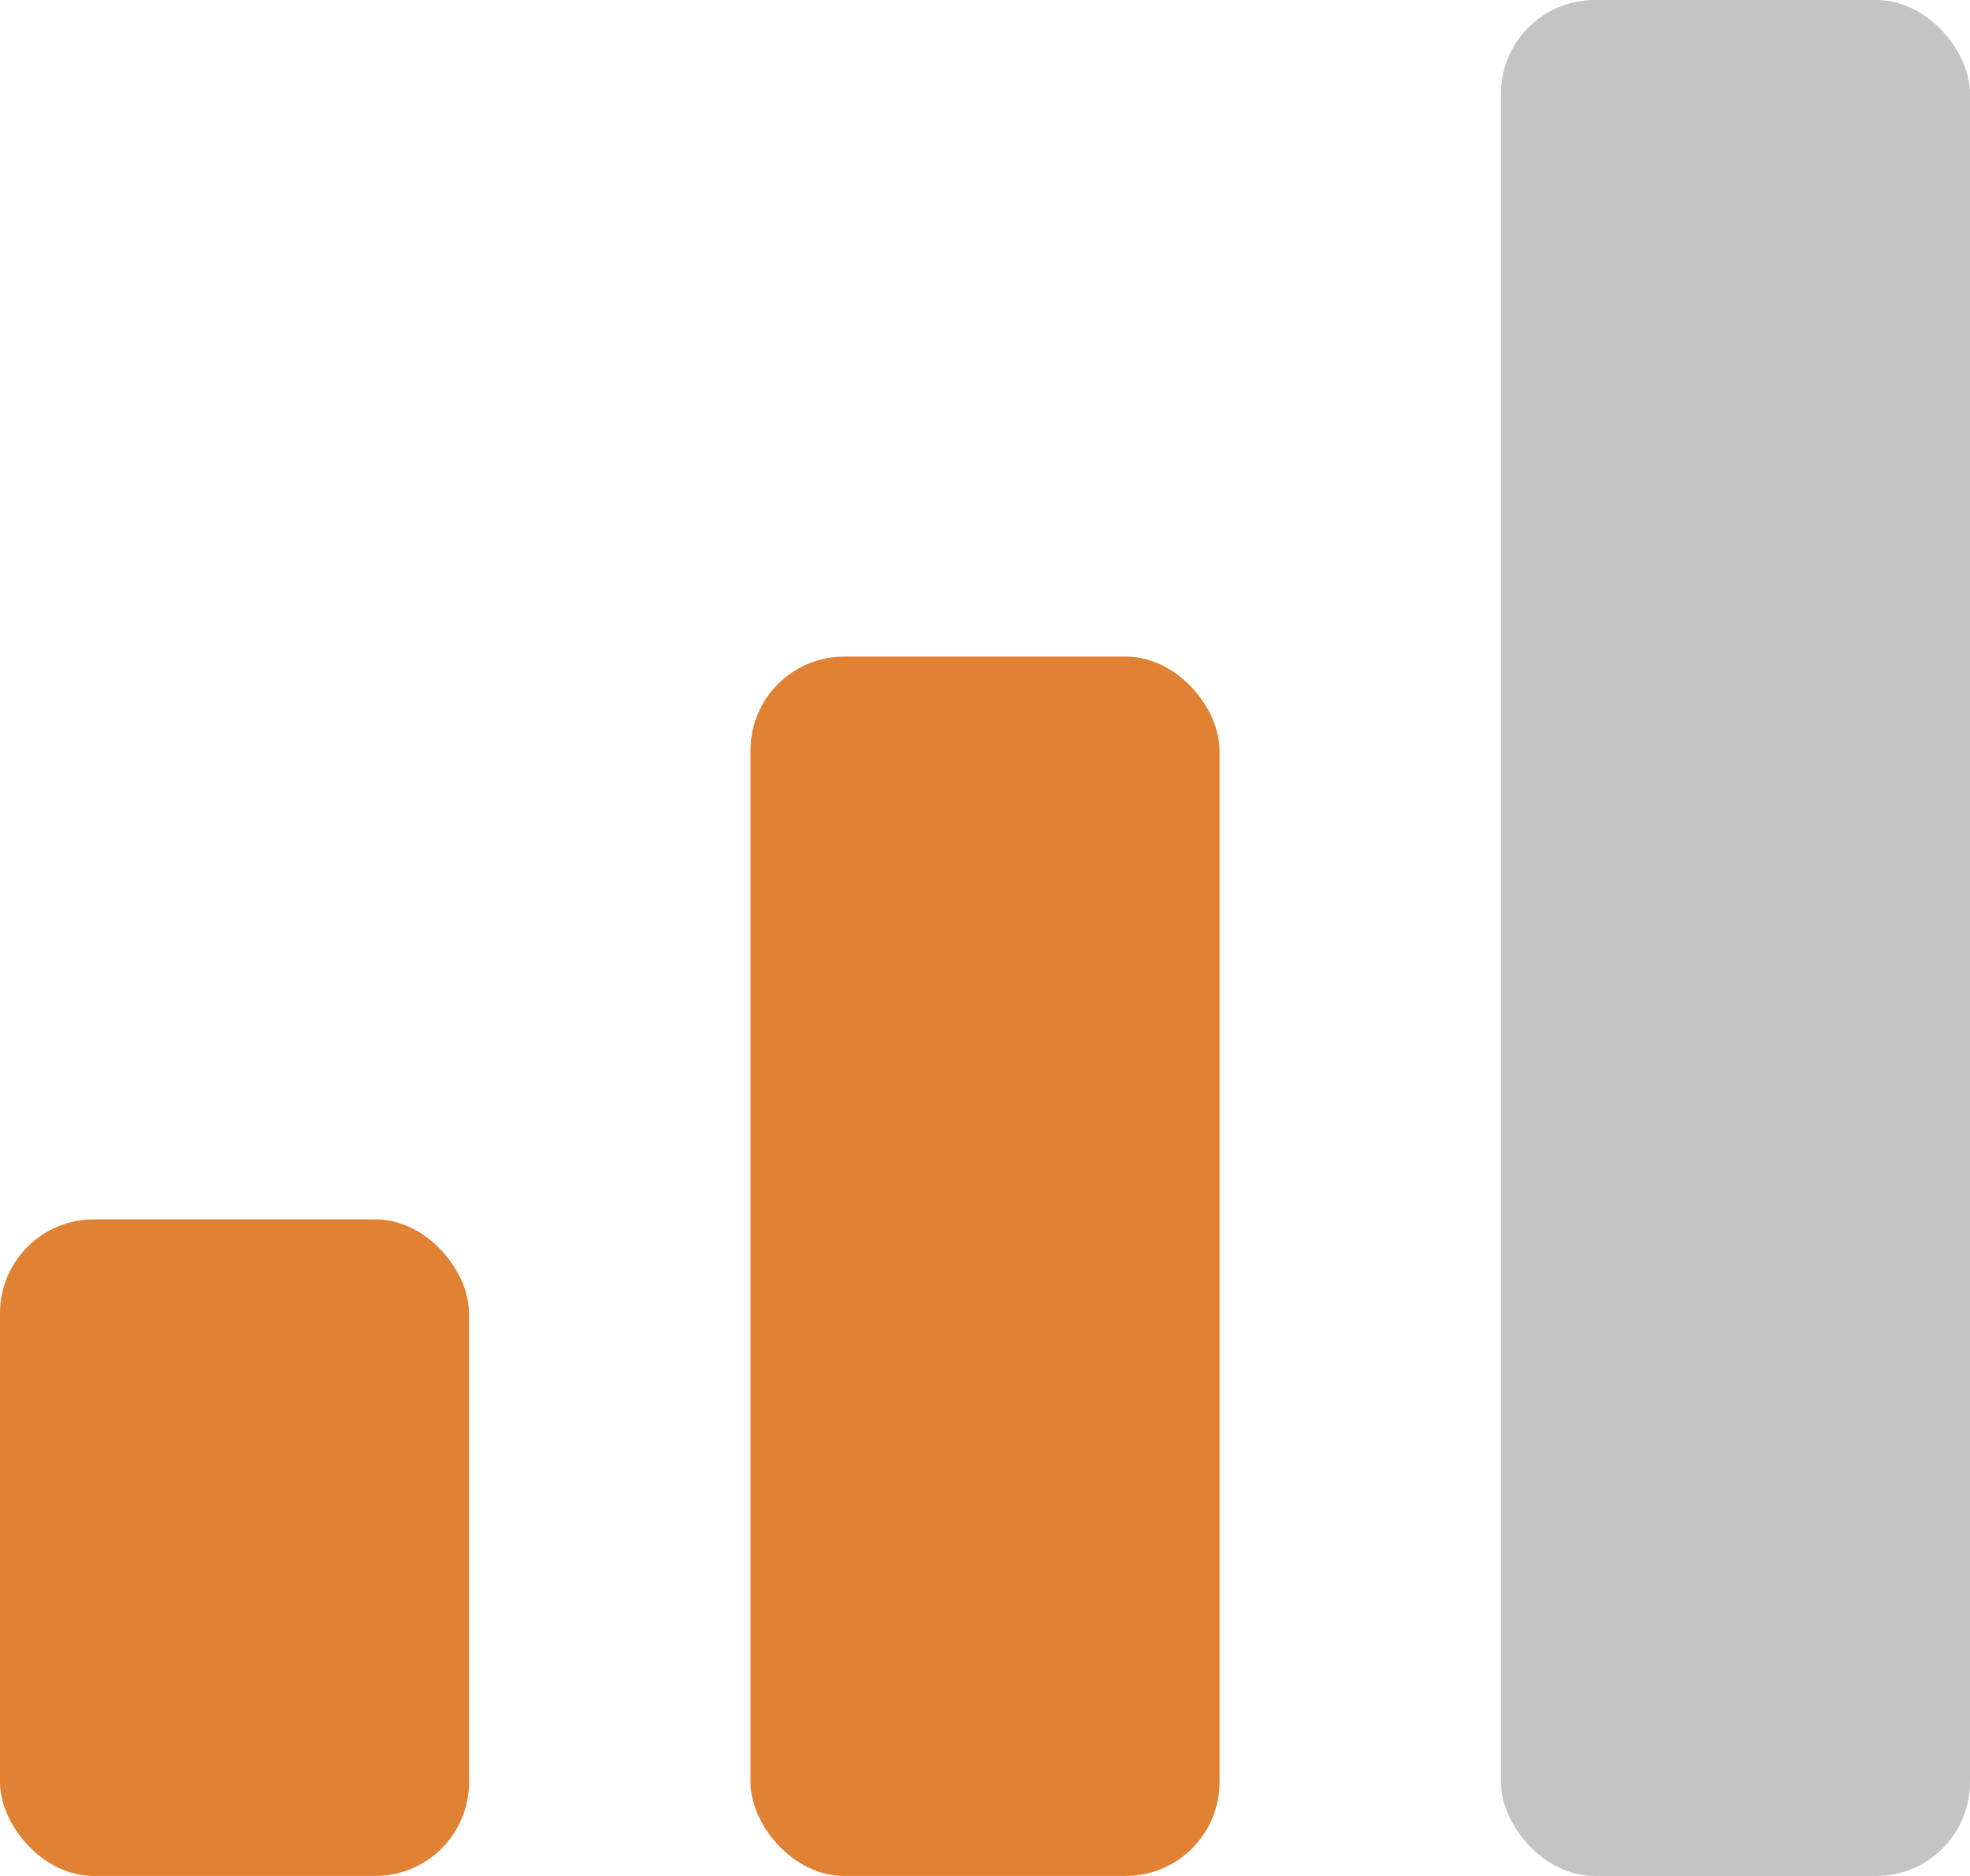
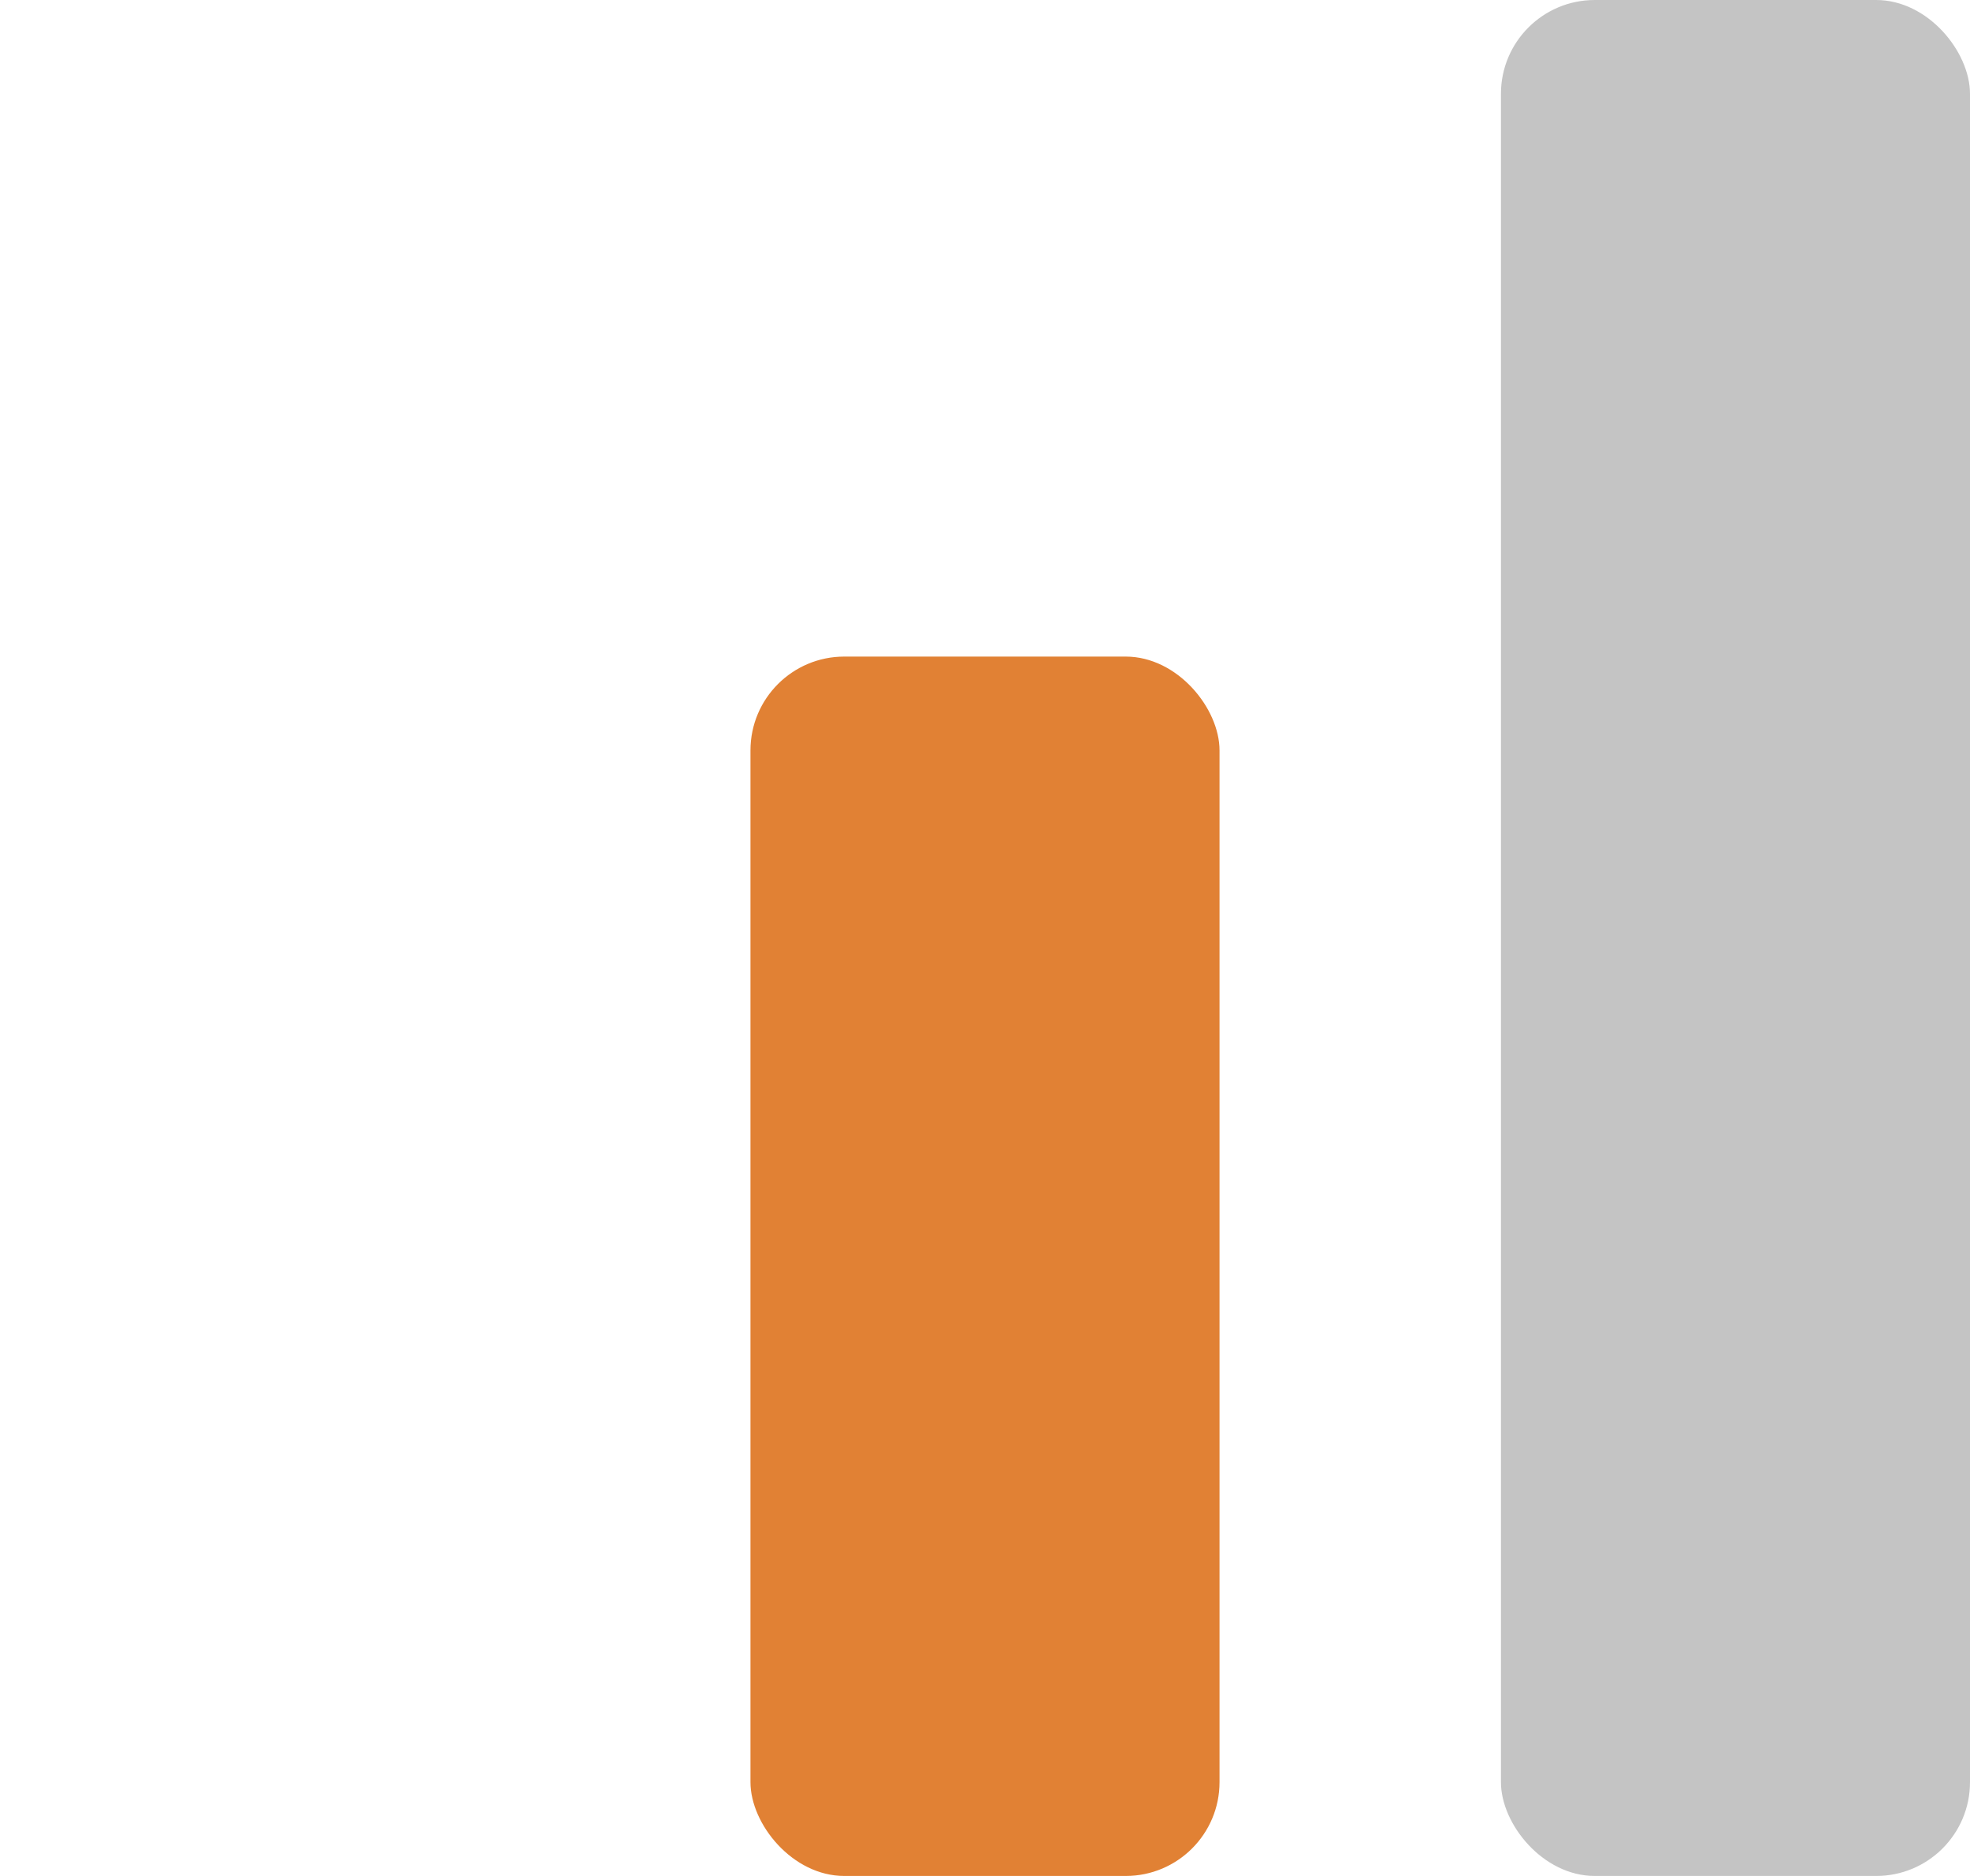
<svg xmlns="http://www.w3.org/2000/svg" version="1.1" viewBox="0 0 21 20" height="20px" width="21px">
  <title>10mg</title>
  <g fill-rule="evenodd" fill="none" stroke-width="1" stroke="none" id="New-Site-Update-2024-Dan">
    <g fill-rule="nonzero" transform="translate(-1091, -984)" id="Product-Page---Nic-Salts">
      <g transform="translate(1014, 200)" id="Right-Column">
        <g transform="translate(0, 728)" id="Nicotine-Strength">
          <g transform="translate(30, 41)" id="10mg">
            <g transform="translate(47, 15)" id="10mg">
-               <rect rx="1" height="7" width="5" y="13" x="0" fill="#E18134" id="Rectangle" />
              <rect rx="1" height="13" width="5" y="7" x="8" fill="#E18134" id="Rectangle" />
              <rect rx="1" height="20" width="5" y="0" x="16" fill="#C4C4C4" id="Rectangle" />
            </g>
          </g>
        </g>
      </g>
    </g>
  </g>
</svg>